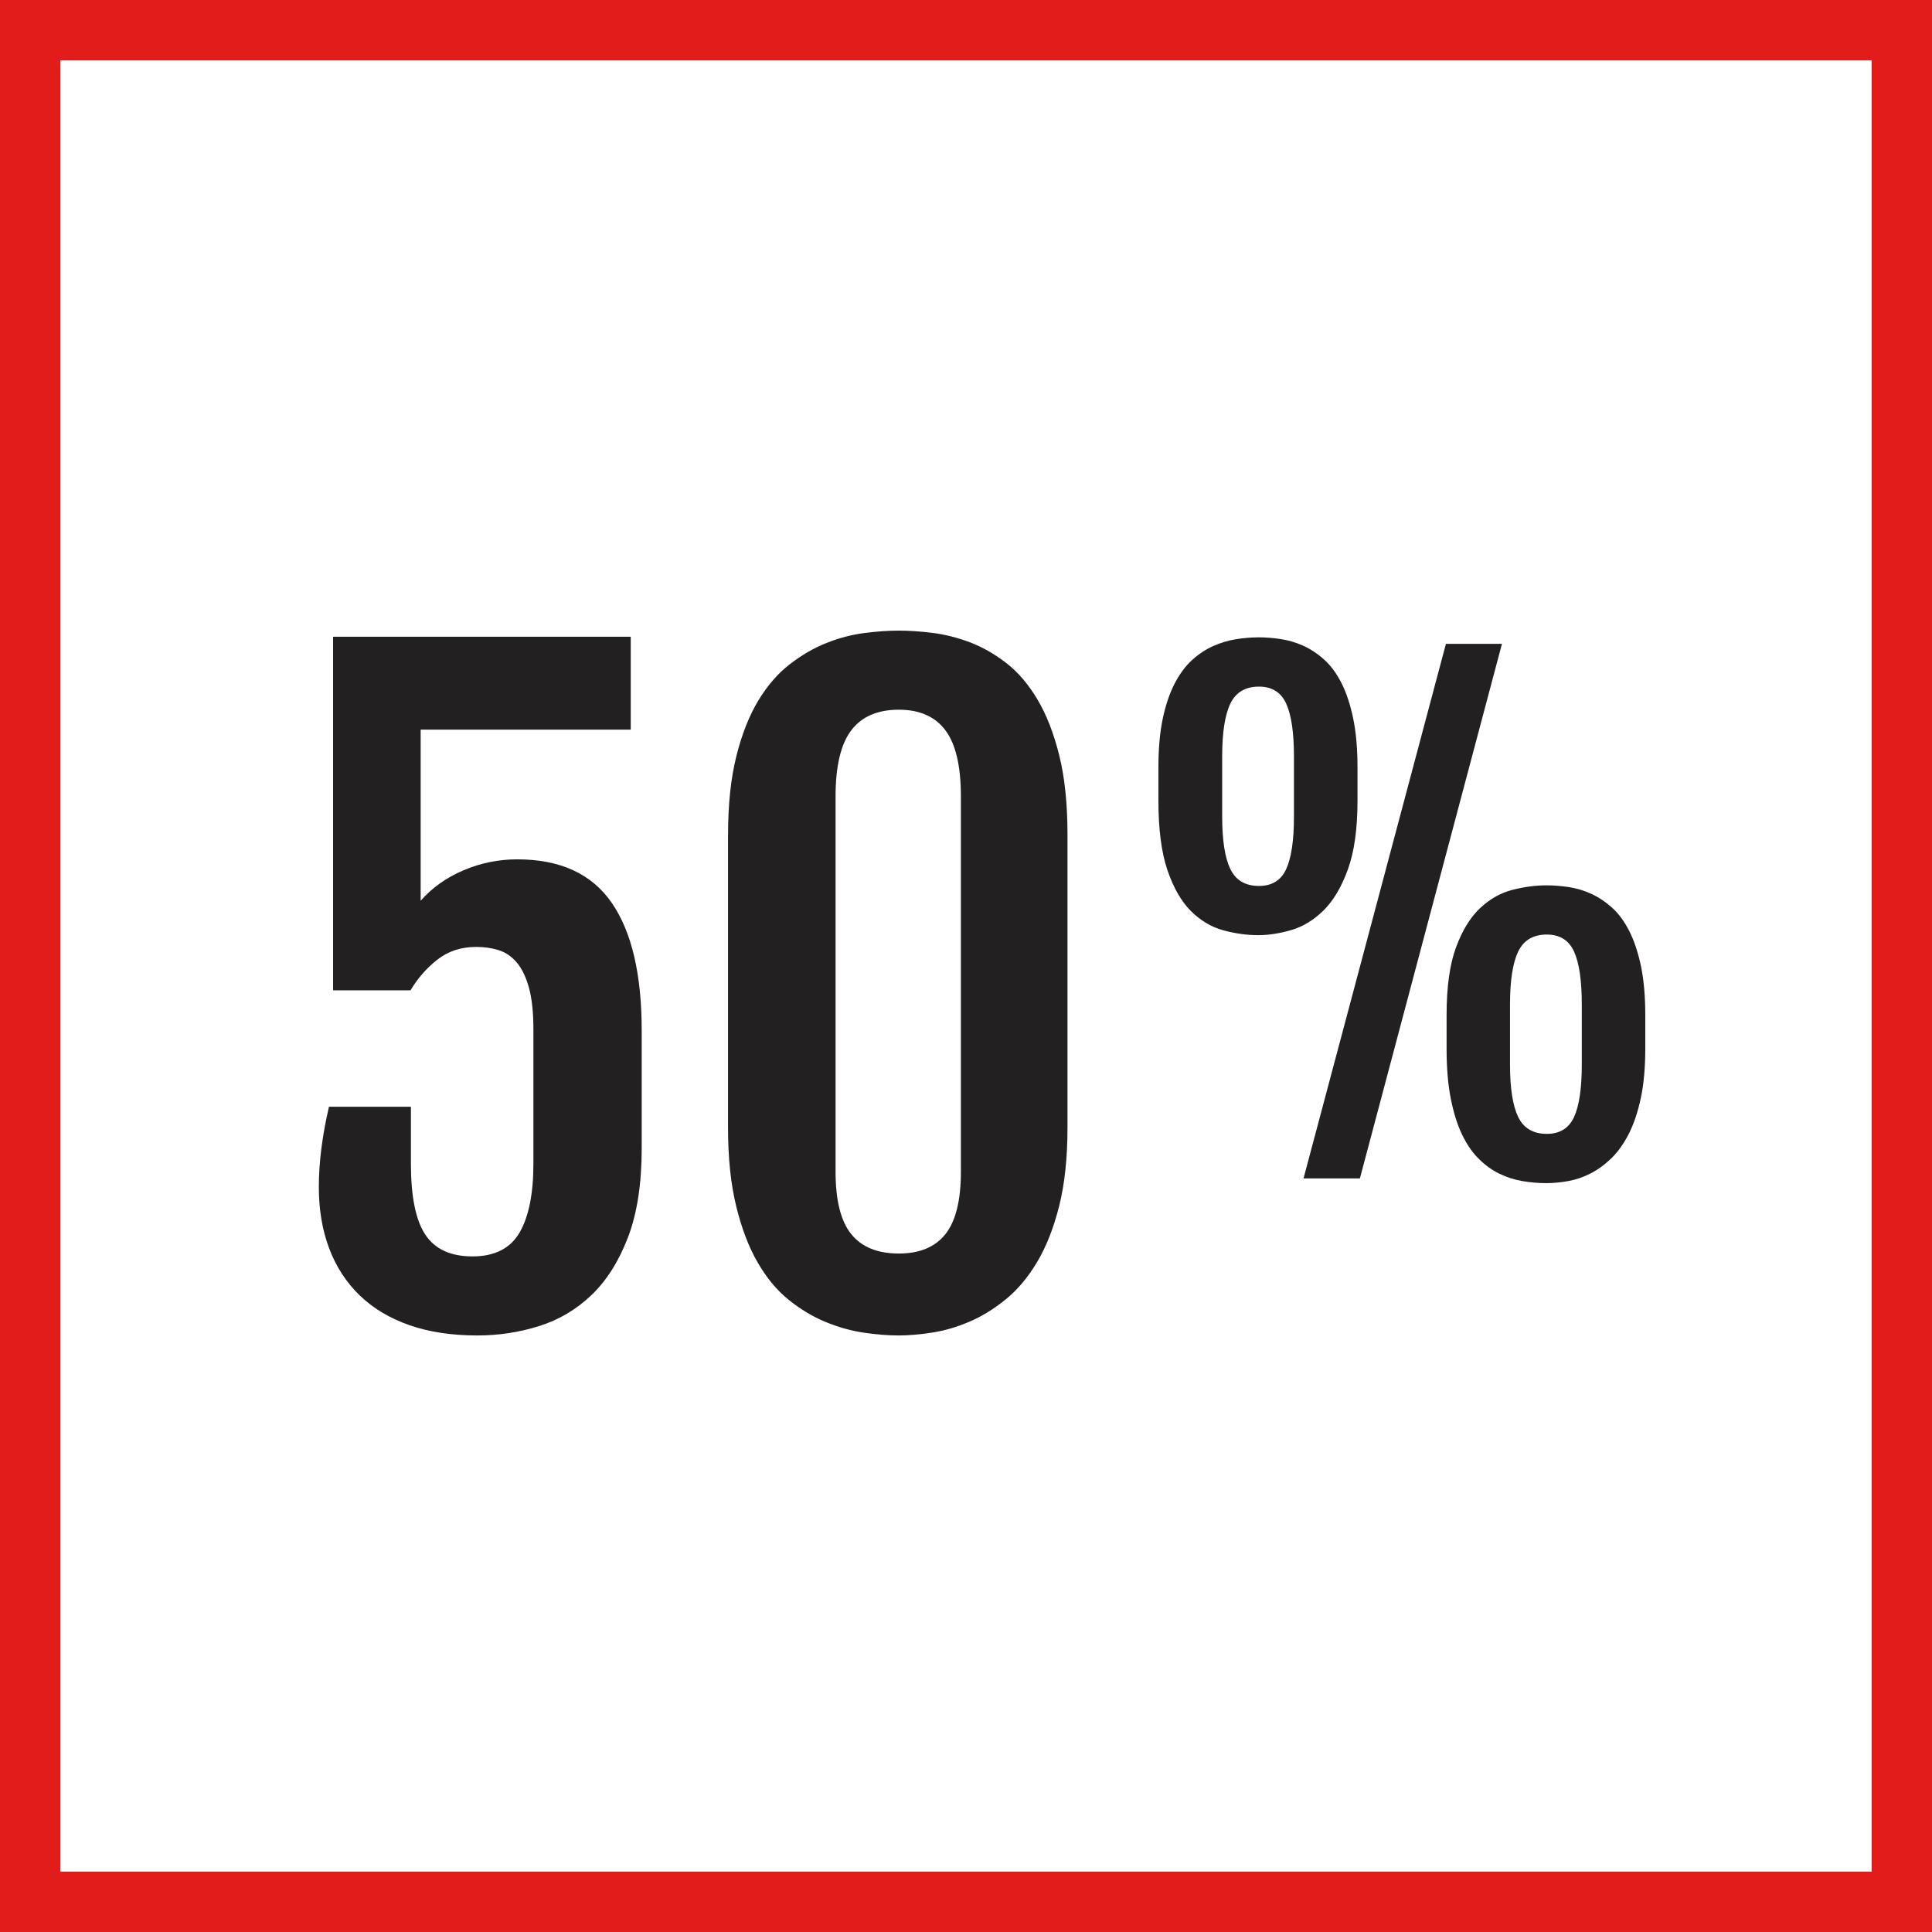
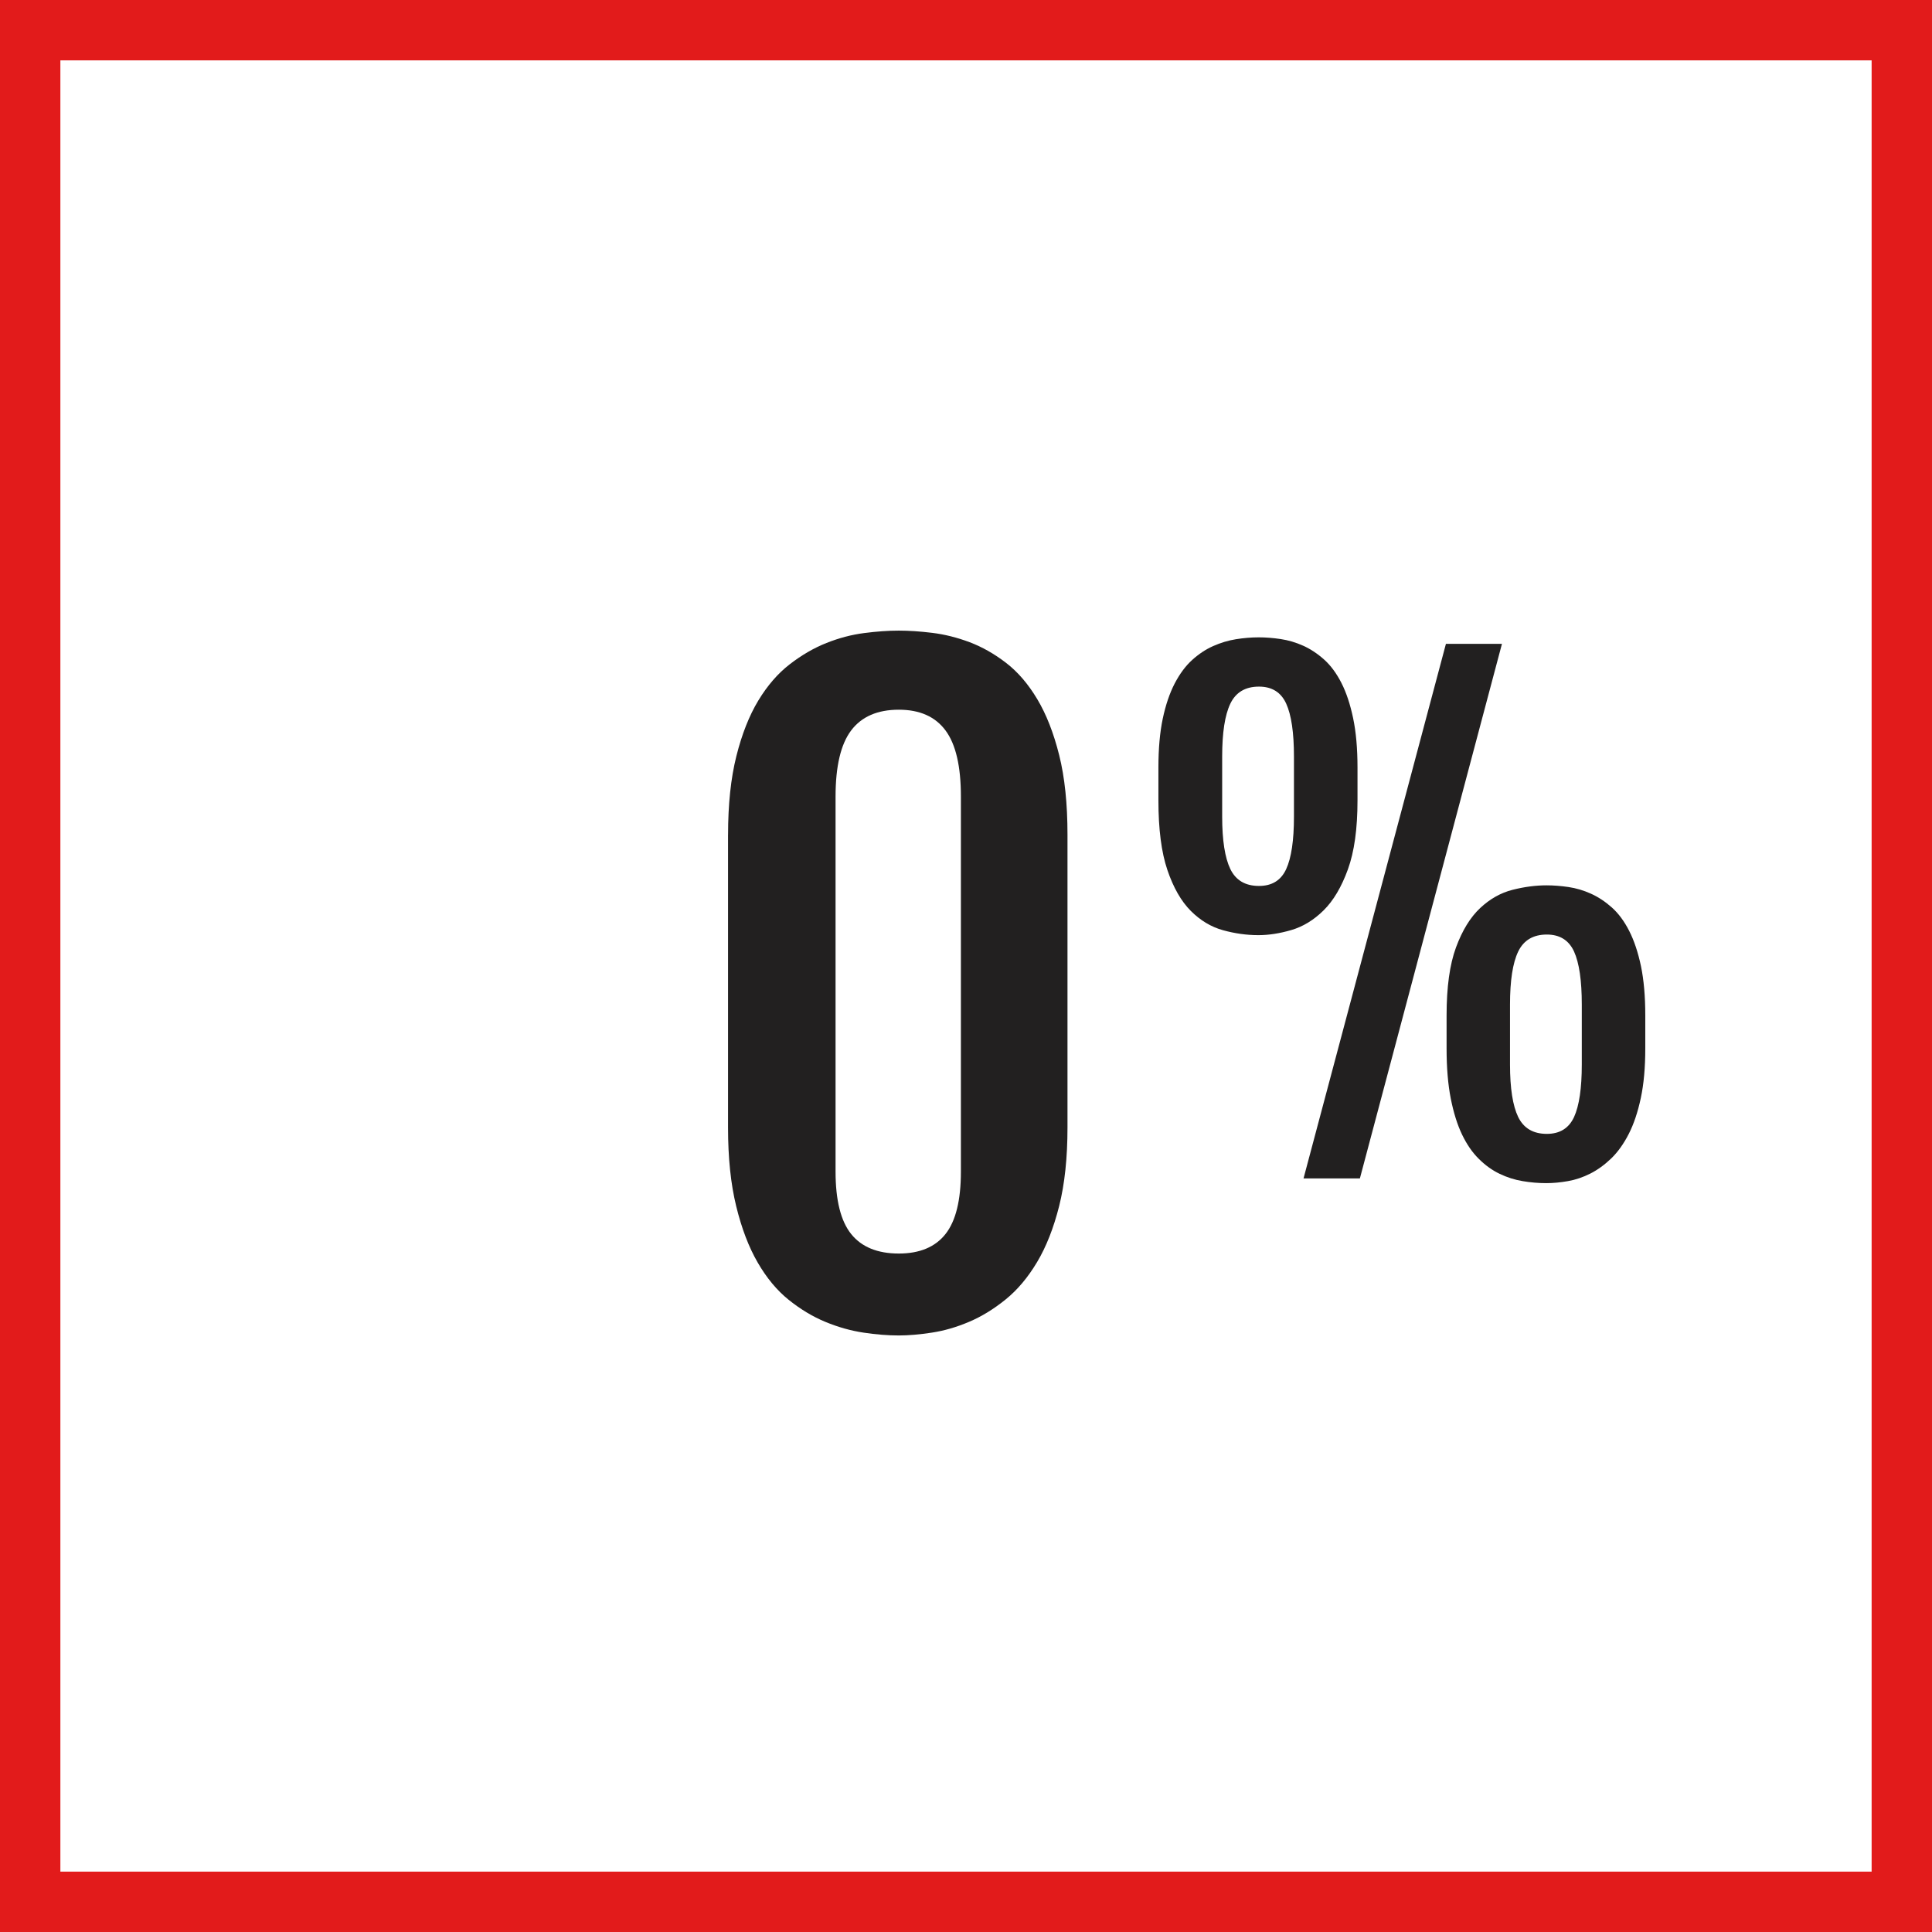
<svg xmlns="http://www.w3.org/2000/svg" version="1.1" id="Layer_1" viewBox="0 0 512 512" xml:space="preserve">
  <rect x="0" y="0" width="512" height="512" fill="#333333" stroke="none" />
  <rect x="8" y="8" style="fill:#FFFFFF;" width="496" height="496" />
  <path style="fill:#E21B1B;" d="M496,16v480H16V16L496,16 M512,0H0v512h512V0L512,0z" />
  <g>
-     <path style="fill:#222020;" d="M84.496,314.576c0-6.512,0.896-13.608,2.688-21.272h21.712v15.048   c0,8.736,1.272,15.024,3.824,18.856c2.536,3.832,6.712,5.752,12.512,5.752c5.872,0,10.032-2.12,12.472-6.344   s3.656-10.32,3.656-18.264V272.88c0-4.584-0.4-8.296-1.184-11.128c-0.792-2.832-1.856-5.056-3.216-6.664   c-1.368-1.616-2.96-2.704-4.784-3.28c-1.832-0.576-3.824-0.864-5.968-0.864c-4.016,0-7.456,1.128-10.32,3.384   s-5.224,4.968-7.096,8.112h-20.52v-93.704h78.88v24.616H111.48v45.352c3.016-3.44,6.792-6.128,11.344-8.064   c4.544-1.936,9.296-2.904,14.24-2.904c11.392,0,19.736,3.832,25.04,11.504c5.296,7.664,7.952,18.952,7.952,33.856v31.168   c0,9.456-1.216,17.352-3.656,23.696s-5.656,11.432-9.672,15.264c-4.016,3.832-8.648,6.568-13.92,8.216   c-5.264,1.648-10.688,2.472-16.28,2.472c-6.808,0-12.824-0.912-18.056-2.736c-5.224-1.832-9.616-4.464-13.168-7.904   c-3.544-3.44-6.232-7.568-8.064-12.416C85.416,326.024,84.496,320.6,84.496,314.576z" />
    <path style="fill:#222020;" d="M192.944,221.184c0-8.024,0.736-14.96,2.2-20.8s3.408-10.744,5.808-14.72   c2.408-3.976,5.176-7.184,8.336-9.624c3.152-2.432,6.392-4.32,9.728-5.64c3.328-1.328,6.656-2.2,9.992-2.632   c3.328-0.432,6.392-0.648,9.184-0.648c2.648,0,5.608,0.192,8.864,0.592s6.552,1.216,9.888,2.472c3.328,1.256,6.552,3.08,9.672,5.48   s5.872,5.608,8.272,9.624c2.4,4.008,4.336,8.96,5.808,14.832c1.472,5.88,2.2,12.896,2.2,21.064v77.6c0,8.024-0.736,14.96-2.2,20.8   c-1.472,5.84-3.424,10.808-5.856,14.88c-2.44,4.088-5.224,7.4-8.384,9.944c-3.152,2.544-6.376,4.512-9.672,5.904   c-3.296,1.4-6.568,2.352-9.832,2.848c-3.256,0.496-6.176,0.752-8.76,0.752c-2.864,0-5.984-0.248-9.352-0.752   s-6.736-1.456-10.104-2.848c-3.368-1.392-6.608-3.344-9.728-5.848s-5.856-5.808-8.216-9.888c-2.368-4.088-4.264-9.064-5.696-14.936   c-1.44-5.872-2.16-12.832-2.16-20.848v-77.608H192.944z M221.432,310.488c0,7.6,1.384,13.12,4.144,16.552s6.968,5.16,12.624,5.16   c5.512,0,9.64-1.72,12.36-5.16c2.728-3.44,4.088-8.952,4.088-16.552V211.08c0-8.024-1.36-13.864-4.088-17.52   c-2.72-3.656-6.84-5.48-12.36-5.48c-5.656,0-9.864,1.832-12.624,5.48c-2.76,3.656-4.144,9.496-4.144,17.52V310.488z" />
    <path style="fill:#222020;" d="M333.488,247.824c-3.128,0-6.248-0.44-9.4-1.312c-3.144-0.872-5.984-2.584-8.528-5.128   c-2.536-2.544-4.608-6.16-6.192-10.832c-1.584-4.68-2.376-10.816-2.376-18.416v-8.776c0-4.976,0.384-9.28,1.152-12.92   c0.768-3.632,1.824-6.736,3.16-9.312c1.344-2.568,2.88-4.648,4.632-6.232s3.608-2.816,5.576-3.688s3.984-1.48,6.032-1.808   c2.056-0.328,4.064-0.496,6.032-0.496c1.856,0,3.8,0.152,5.832,0.456c2.016,0.304,4,0.888,5.944,1.76   c1.936,0.872,3.784,2.088,5.536,3.656c1.744,1.552,3.28,3.624,4.592,6.192s2.344,5.688,3.112,9.352s1.16,8.008,1.16,13.04v8.776   c0,7.496-0.848,13.576-2.544,18.256c-1.696,4.672-3.84,8.296-6.44,10.864s-5.448,4.304-8.528,5.208   C339.128,247.376,336.208,247.824,333.488,247.824z M333.64,234.784c3.456,0,5.848-1.488,7.216-4.472   c1.368-2.976,2.056-7.616,2.056-13.904v-15.912c0-6.344-0.688-11.016-2.056-14.024s-3.768-4.512-7.216-4.512   c-3.608,0-6.136,1.504-7.584,4.512c-1.448,3.008-2.168,7.68-2.168,14.024v15.912c0,6.288,0.728,10.928,2.168,13.904   C327.504,233.296,330.032,234.784,333.64,234.784z M383.184,170.632h14.848l-37.648,141.664h-14.936L383.184,170.632z    M383.36,269.08c0-7.496,0.832-13.504,2.496-18.008c1.664-4.512,3.8-7.984,6.4-10.424c2.592-2.432,5.456-4.04,8.568-4.832   s6.128-1.192,9.024-1.192c1.856,0,3.8,0.152,5.824,0.448c2.024,0.304,4.008,0.888,5.952,1.768c1.936,0.872,3.784,2.096,5.528,3.648   c1.752,1.56,3.28,3.624,4.592,6.192s2.352,5.688,3.128,9.352c0.76,3.664,1.144,8.016,1.144,13.048v8.776   c0,5.032-0.392,9.408-1.184,13.128s-1.856,6.888-3.192,9.512c-1.344,2.624-2.888,4.792-4.632,6.488   c-1.76,1.688-3.6,3.032-5.536,4.016c-1.944,0.984-3.928,1.656-5.944,2.008c-2.032,0.36-3.936,0.536-5.752,0.536   c-2.08,0-4.168-0.176-6.272-0.536c-2.104-0.352-4.128-0.992-6.072-1.928c-1.936-0.92-3.776-2.232-5.496-3.936   c-1.728-1.688-3.216-3.848-4.48-6.48s-2.248-5.808-2.992-9.552c-0.736-3.744-1.104-8.168-1.104-13.248V269.08z M400.168,282.112   c0,6.288,0.728,10.928,2.168,13.904c1.456,2.984,3.984,4.472,7.592,4.472c3.44,0,5.84-1.488,7.216-4.472   c1.36-2.976,2.048-7.616,2.048-13.904V266.2c0-6.344-0.688-11.016-2.048-14.024c-1.376-3.008-3.784-4.512-7.216-4.512   c-3.608,0-6.144,1.504-7.592,4.512s-2.168,7.68-2.168,14.024V282.112z" />
  </g>
</svg>